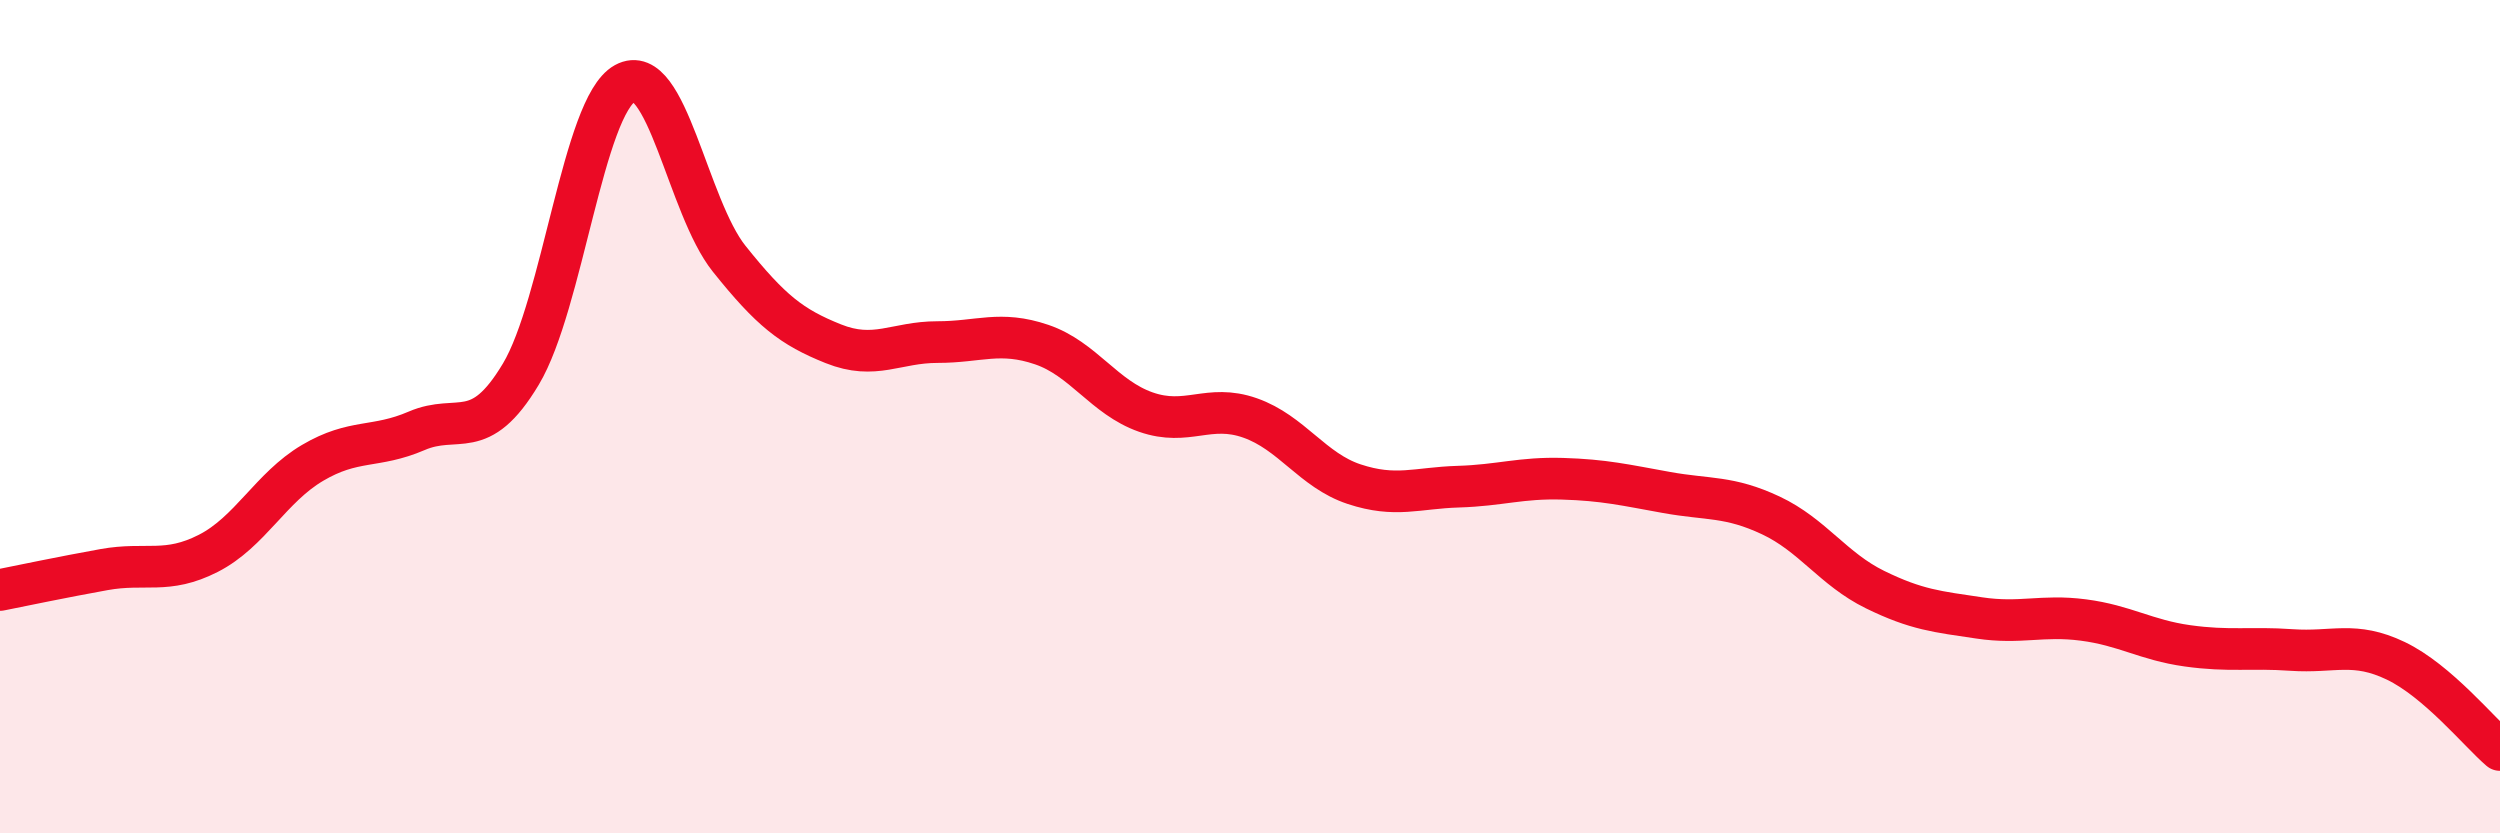
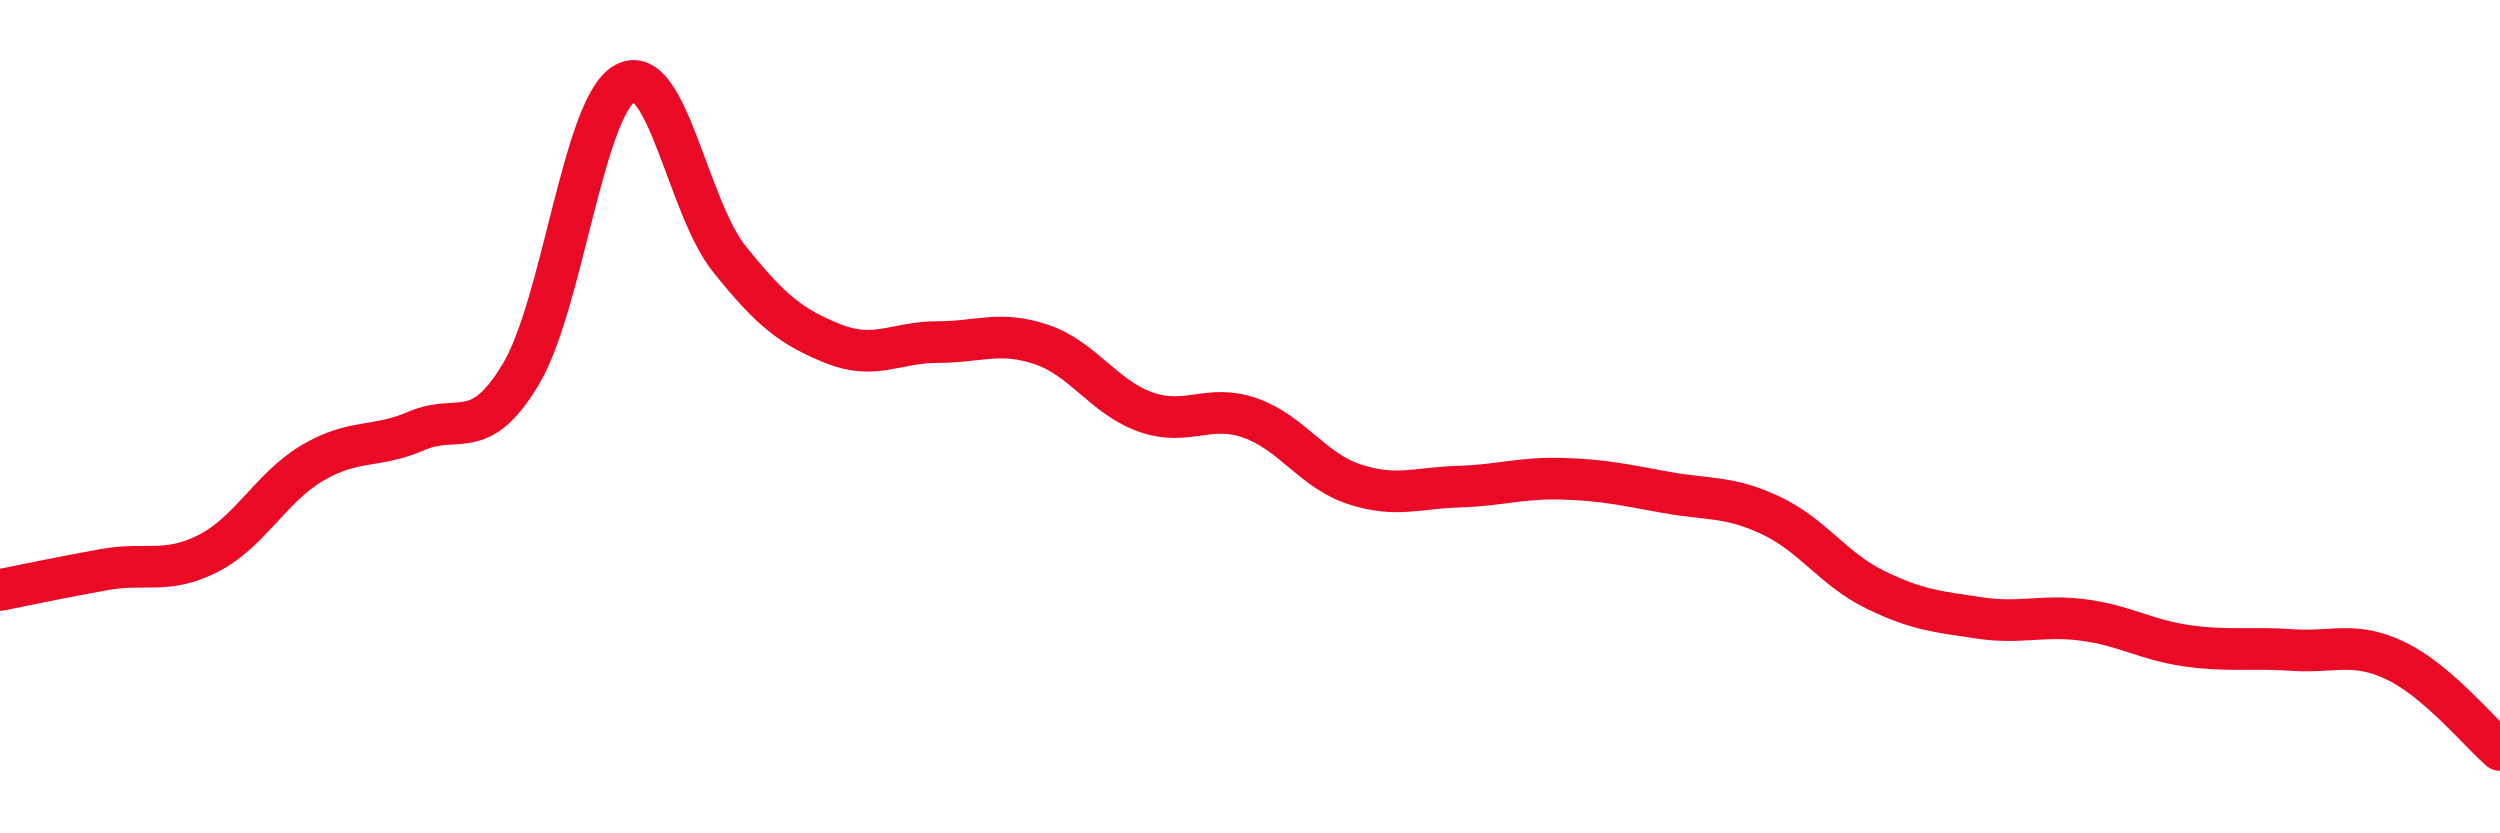
<svg xmlns="http://www.w3.org/2000/svg" width="60" height="20" viewBox="0 0 60 20">
-   <path d="M 0,14.16 C 0.5,14.06 1.5,13.85 2.5,13.67 C 3.5,13.49 4,13.79 5,13.28 C 6,12.77 6.5,11.7 7.5,11.11 C 8.5,10.52 9,10.77 10,10.34 C 11,9.91 11.5,10.65 12.5,8.98 C 13.5,7.31 14,2.55 15,2 C 16,1.45 16.5,4.96 17.5,6.21 C 18.5,7.46 19,7.85 20,8.25 C 21,8.65 21.5,8.21 22.5,8.21 C 23.5,8.21 24,7.93 25,8.27 C 26,8.61 26.5,9.54 27.5,9.89 C 28.5,10.24 29,9.68 30,10.03 C 31,10.38 31.5,11.29 32.5,11.62 C 33.5,11.95 34,11.71 35,11.68 C 36,11.65 36.5,11.46 37.5,11.49 C 38.5,11.52 39,11.64 40,11.82 C 41,12 41.5,11.9 42.5,12.37 C 43.5,12.84 44,13.66 45,14.15 C 46,14.64 46.5,14.68 47.5,14.83 C 48.5,14.98 49,14.75 50,14.88 C 51,15.01 51.5,15.36 52.5,15.5 C 53.5,15.64 54,15.53 55,15.6 C 56,15.67 56.5,15.38 57.5,15.86 C 58.5,16.34 59.5,17.57 60,18L60 20L0 20Z" fill="#EB0A25" opacity="0.1" stroke-linecap="round" stroke-linejoin="round" />
  <path d="M 0,14.16 C 0.5,14.06 1.5,13.85 2.5,13.67 C 3.5,13.49 4,13.79 5,13.28 C 6,12.77 6.5,11.7 7.5,11.11 C 8.5,10.52 9,10.77 10,10.34 C 11,9.91 11.5,10.65 12.5,8.98 C 13.5,7.31 14,2.55 15,2 C 16,1.45 16.5,4.96 17.5,6.21 C 18.5,7.46 19,7.85 20,8.25 C 21,8.65 21.5,8.21 22.5,8.21 C 23.5,8.21 24,7.93 25,8.27 C 26,8.61 26.5,9.54 27.5,9.89 C 28.5,10.24 29,9.68 30,10.03 C 31,10.38 31.5,11.29 32.5,11.62 C 33.5,11.95 34,11.71 35,11.68 C 36,11.65 36.5,11.46 37.5,11.49 C 38.5,11.52 39,11.64 40,11.82 C 41,12 41.5,11.9 42.5,12.37 C 43.5,12.84 44,13.66 45,14.15 C 46,14.64 46.5,14.68 47.5,14.83 C 48.5,14.98 49,14.75 50,14.88 C 51,15.01 51.5,15.36 52.5,15.5 C 53.5,15.64 54,15.53 55,15.6 C 56,15.67 56.5,15.38 57.5,15.86 C 58.5,16.34 59.5,17.57 60,18" stroke="#EB0A25" stroke-width="1" fill="none" stroke-linecap="round" stroke-linejoin="round" />
</svg>